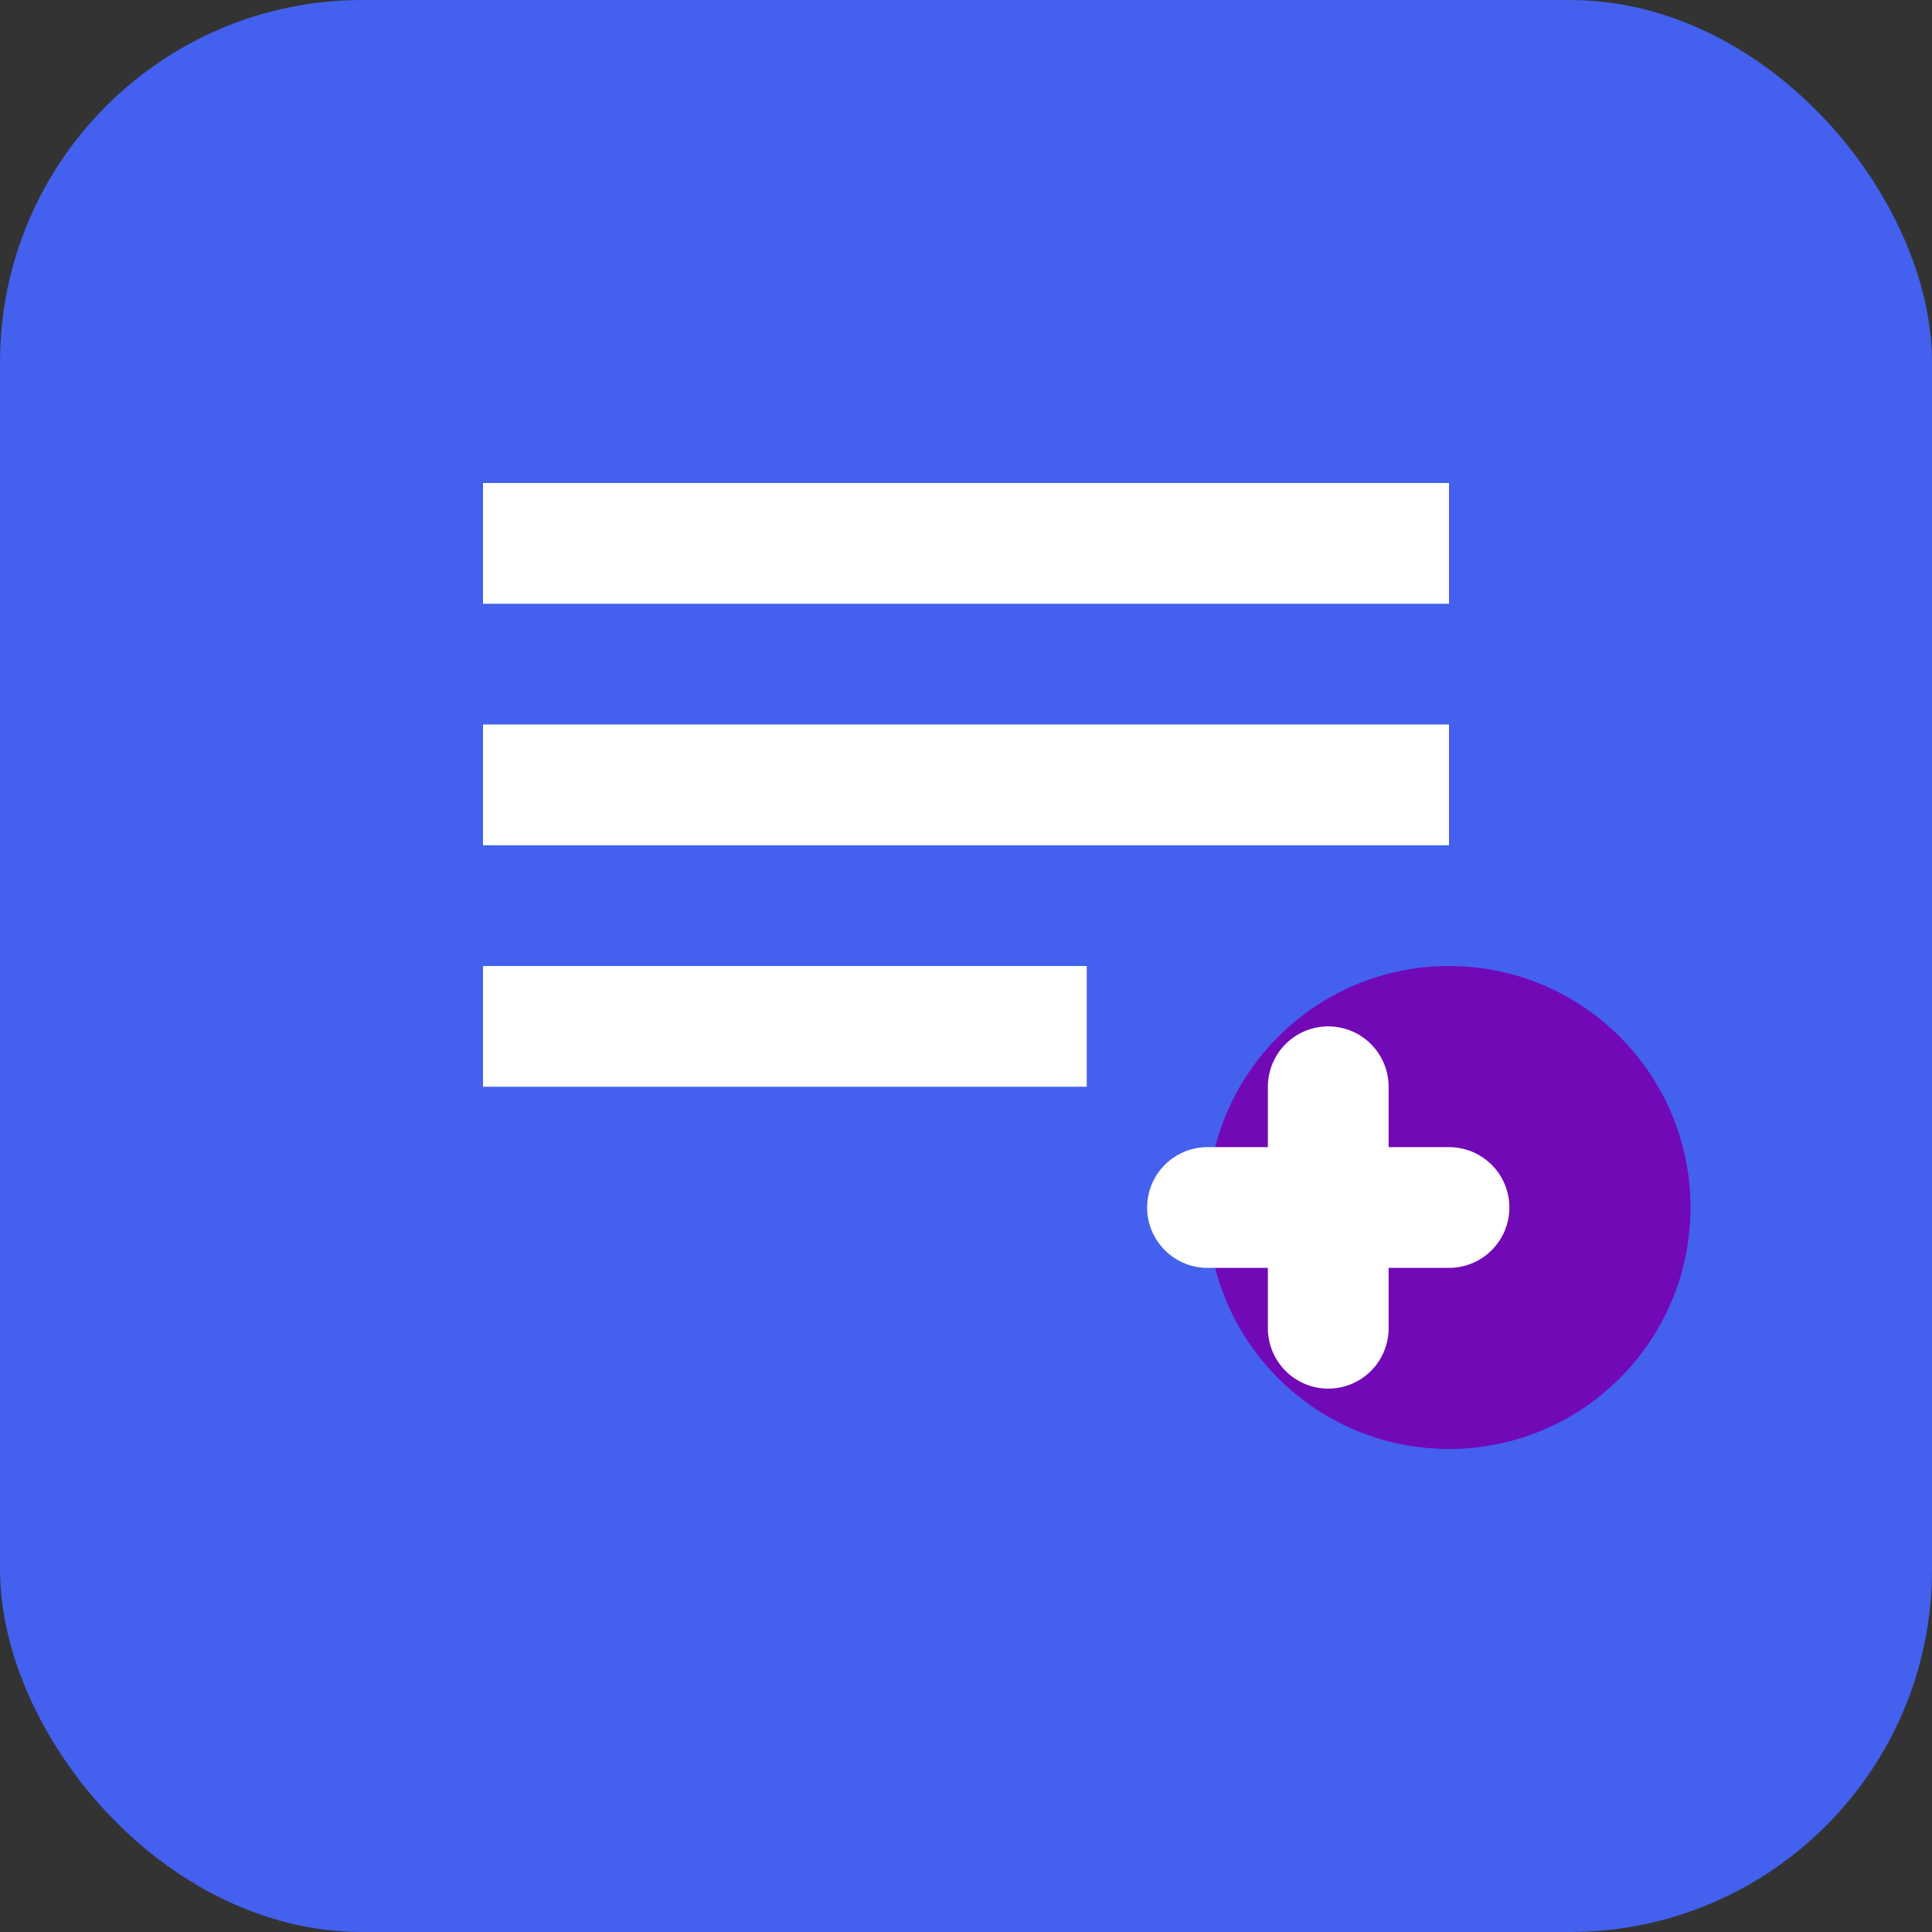
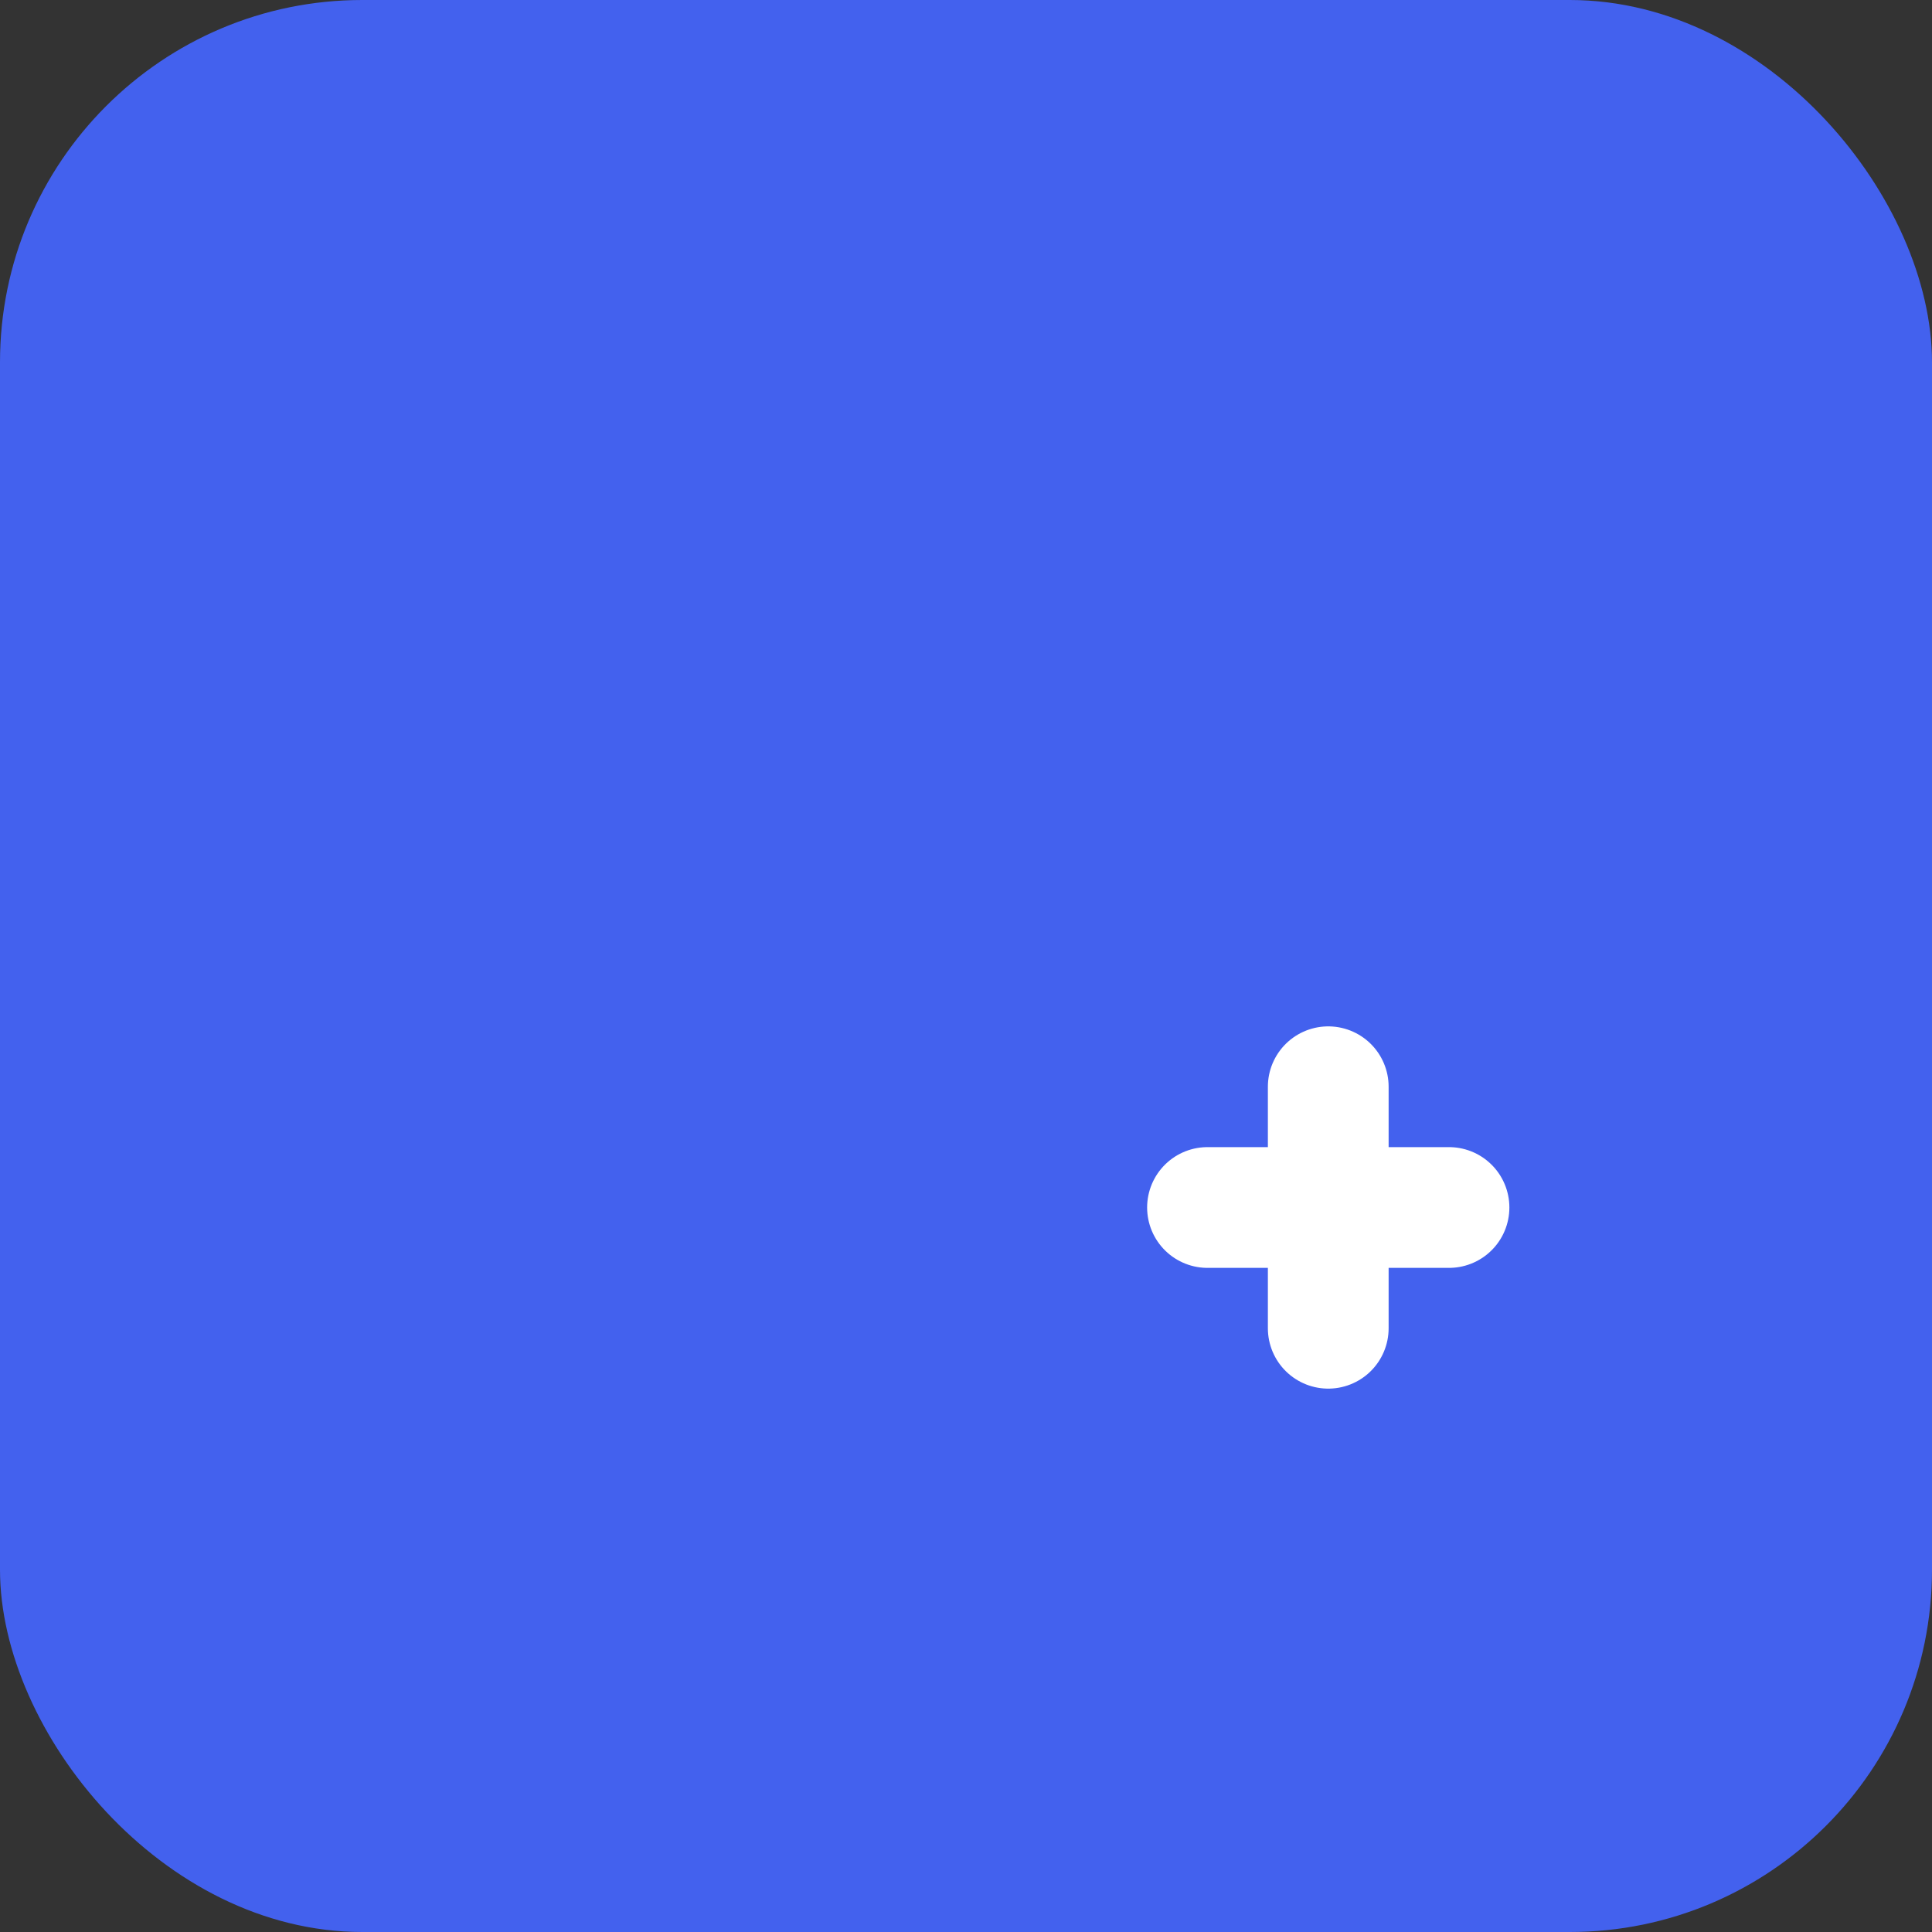
<svg xmlns="http://www.w3.org/2000/svg" width="32" height="32" viewBox="0 0 32 32" fill="none">
  <rect x="0" y="0" width="32" height="32" fill="#333333" stroke="none" />
  <rect width="32" height="32" rx="6" fill="#4361EE" />
-   <path d="M8 8h16v2H8V8zm0 4h16v2H8v-2zm0 4h10v2H8v-2z" fill="white" />
-   <circle cx="24" cy="20" r="4" fill="#7209B7" />
  <path d="M22 18v4m2-2h-4" stroke="white" stroke-width="2" stroke-linecap="round" />
</svg>